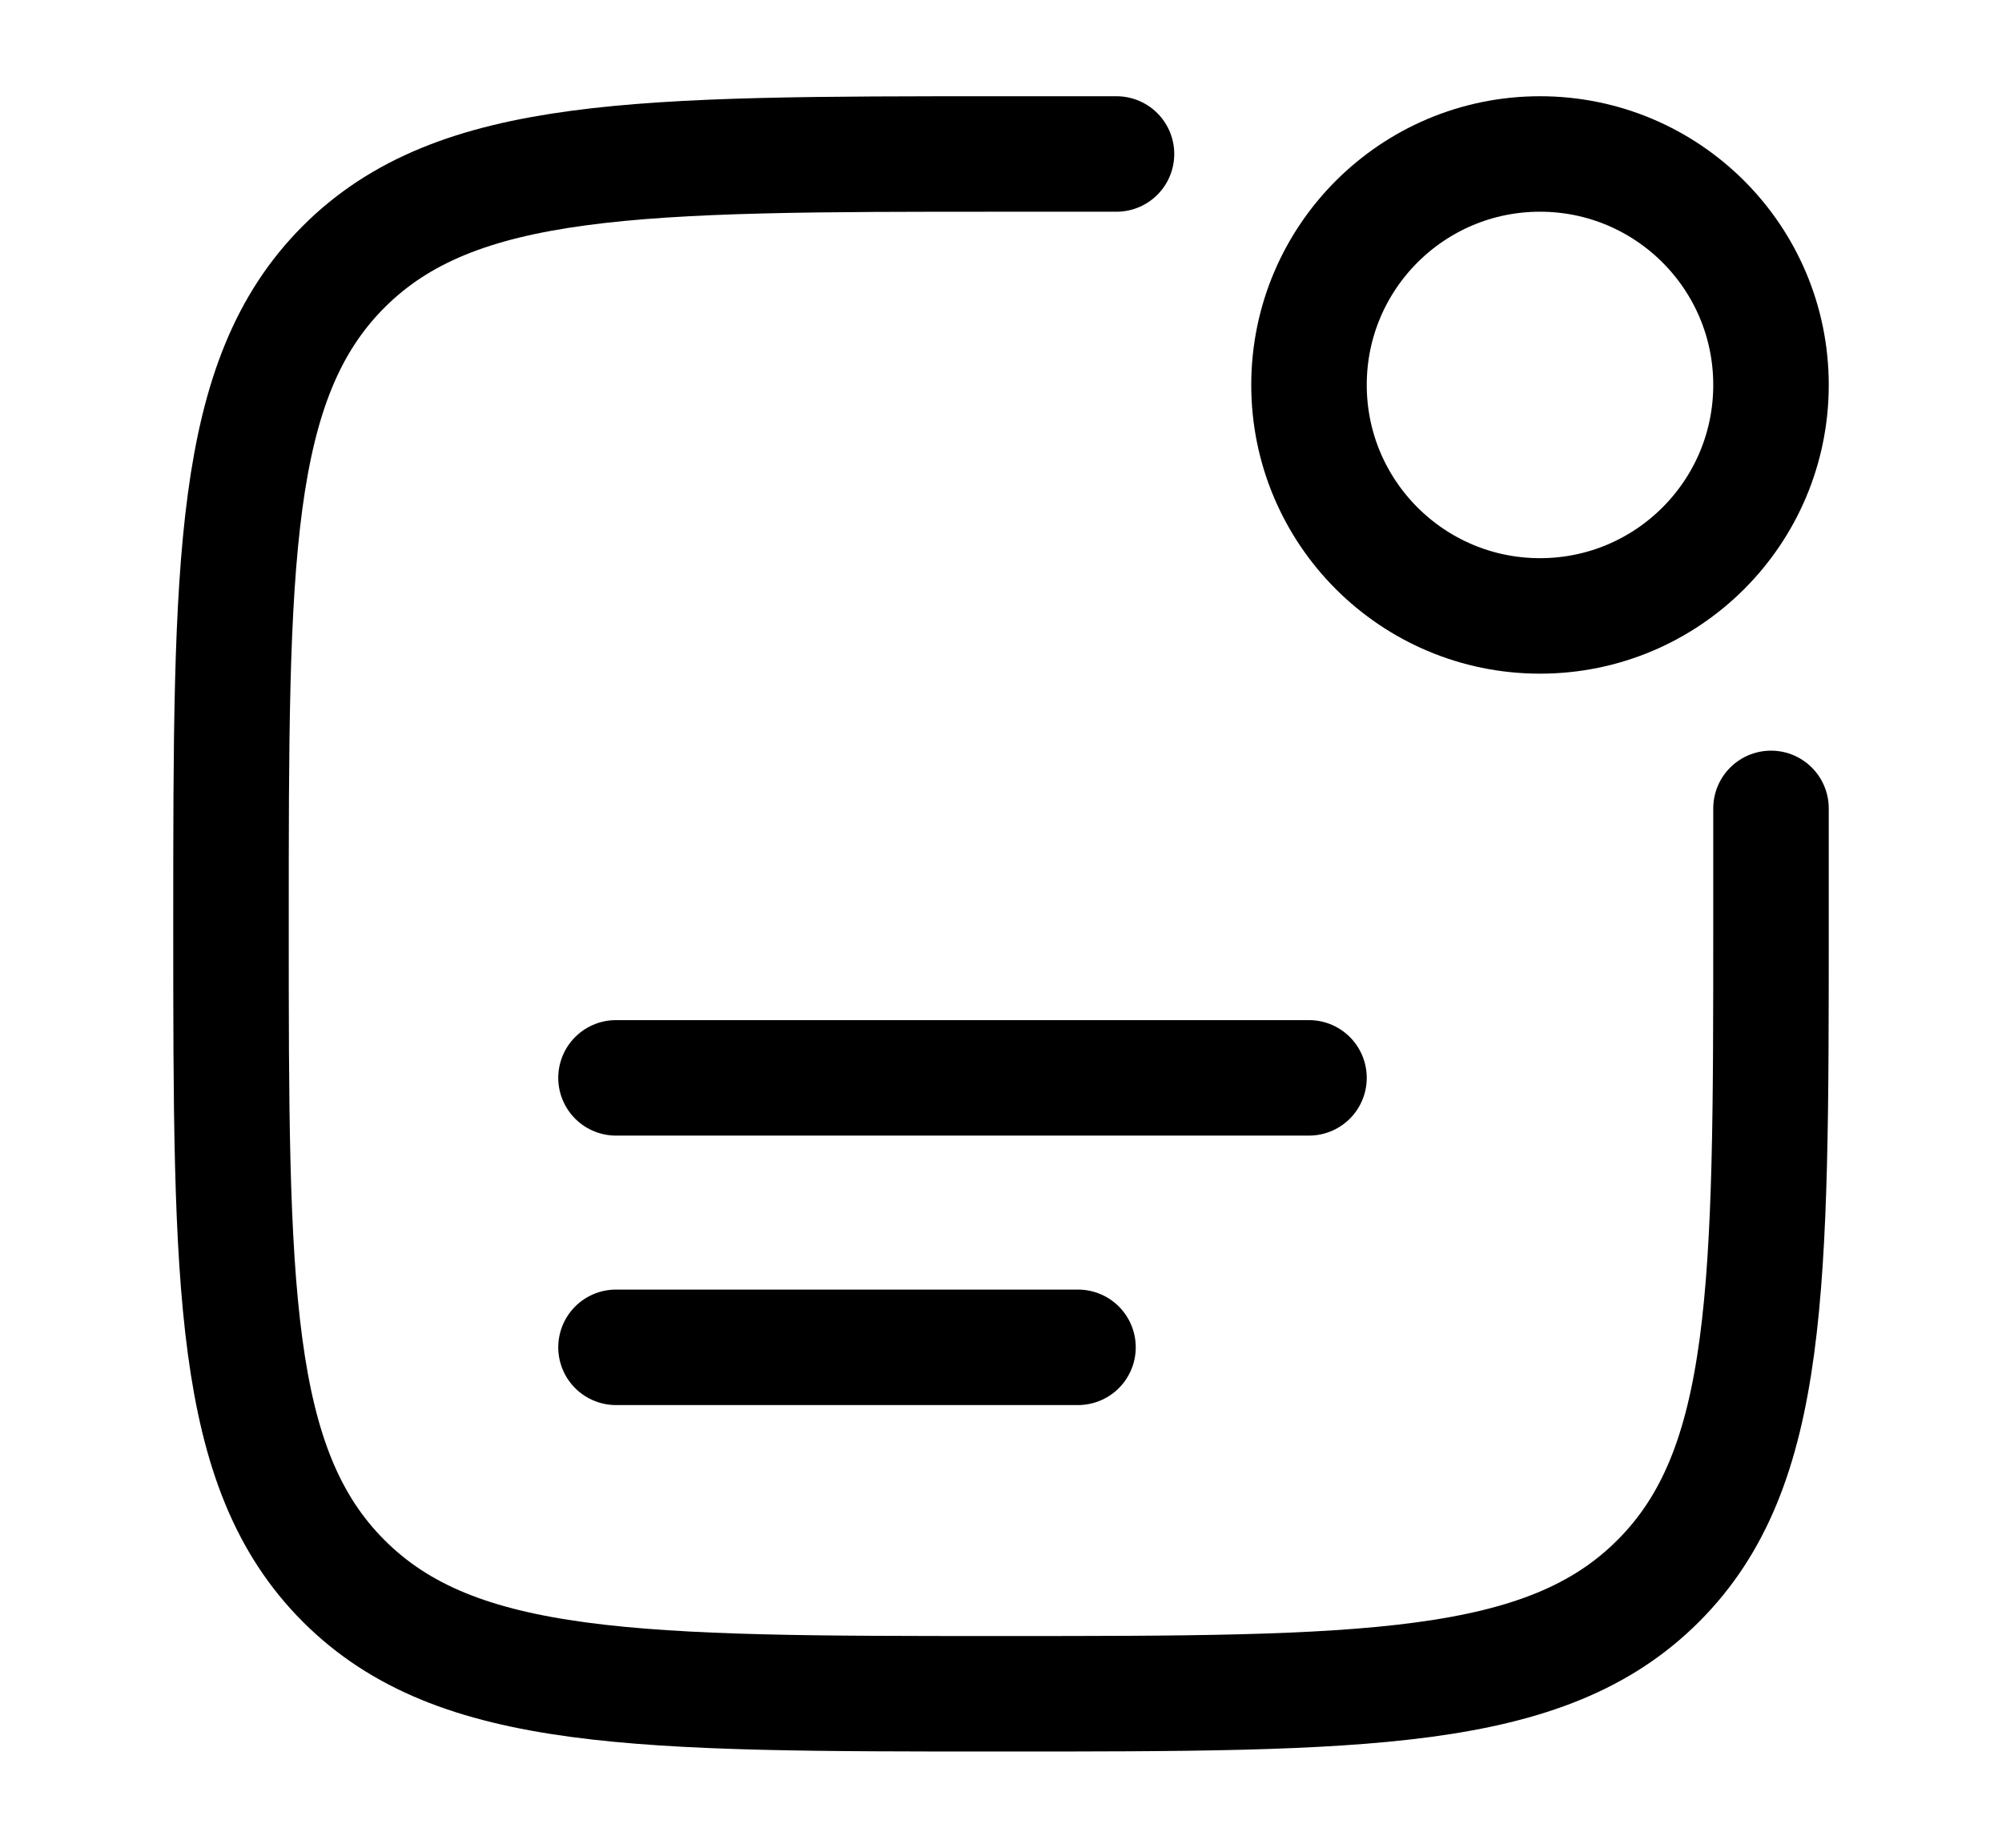
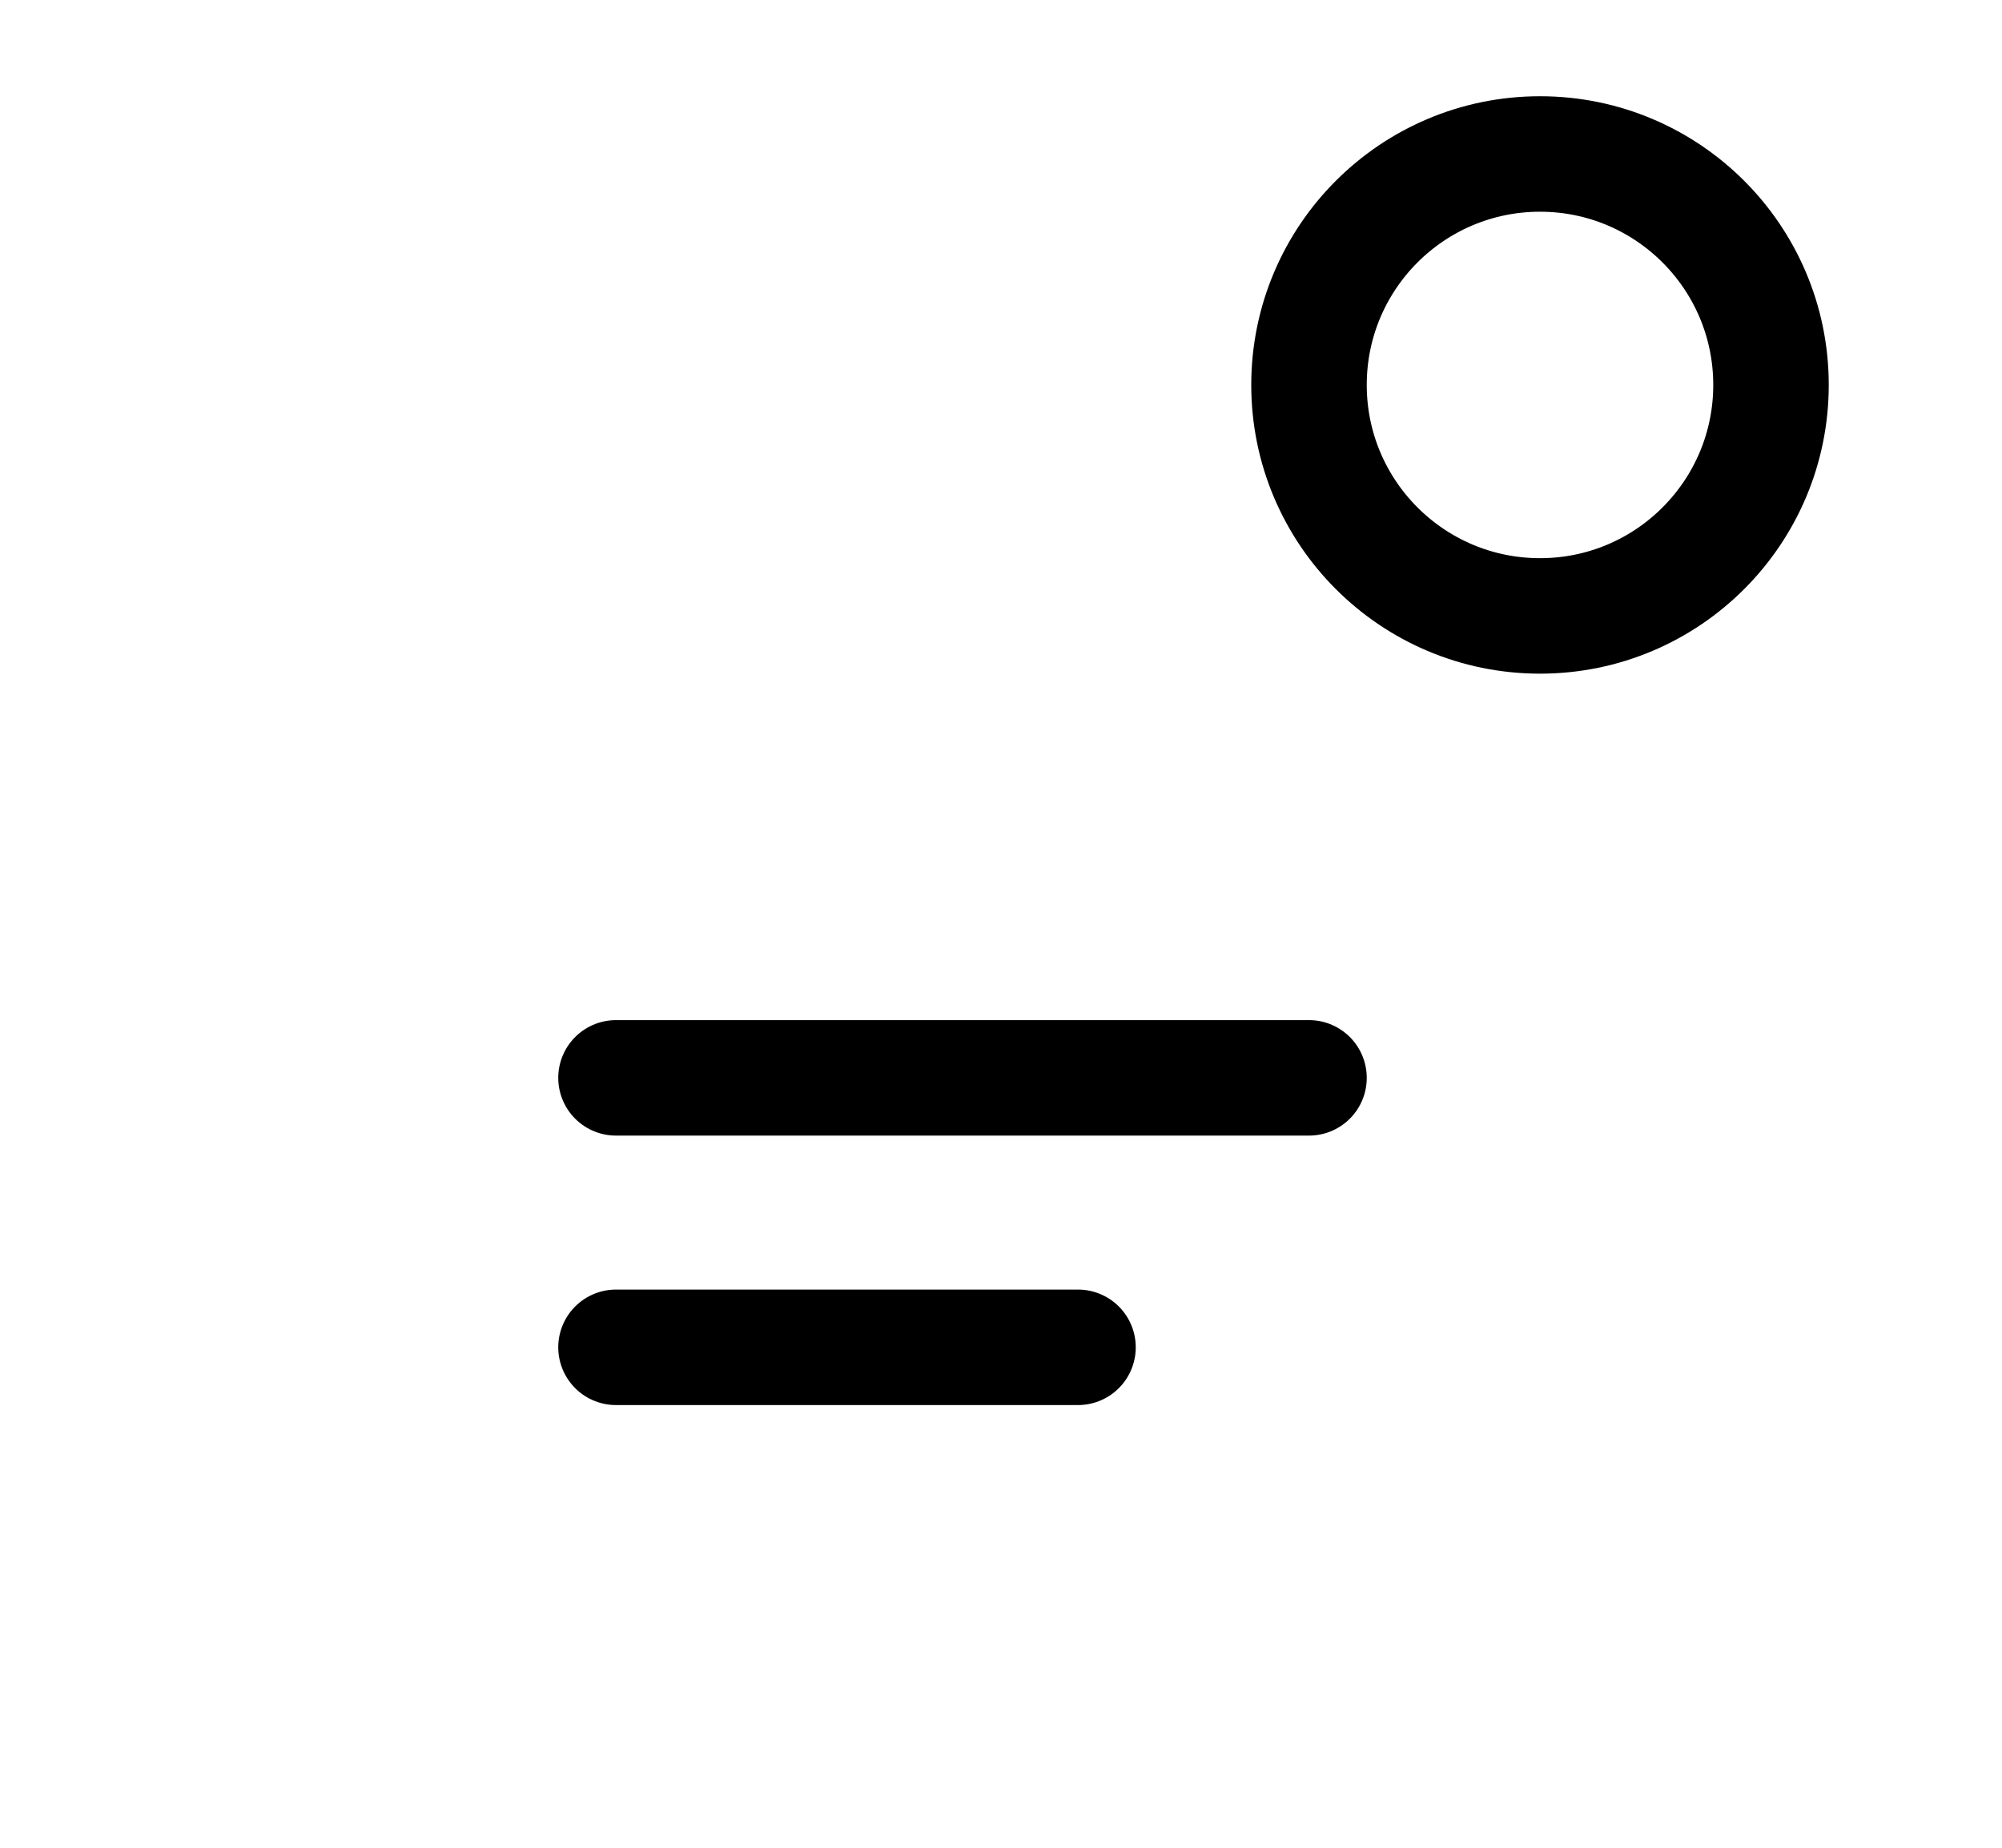
<svg xmlns="http://www.w3.org/2000/svg" width="26" height="24" viewBox="0 0 26 24" fill="none">
-   <path d="M23 10.5V12C23 16.714 23 19.071 21.535 20.535C20.071 22 17.714 22 13 22C8.286 22 5.929 22 4.464 20.535C3 19.071 3 16.714 3 12C3 7.286 3 4.929 4.464 3.464C5.929 2 8.286 2 13 2H14.5" stroke="black" stroke-width="1.5" stroke-linecap="round" />
  <circle cx="20" cy="5" r="3" stroke="black" stroke-width="1.5" />
  <path d="M8 14H17" stroke="black" stroke-width="1.5" stroke-linecap="round" />
  <path d="M8 17.5H14" stroke="black" stroke-width="1.5" stroke-linecap="round" />
</svg>